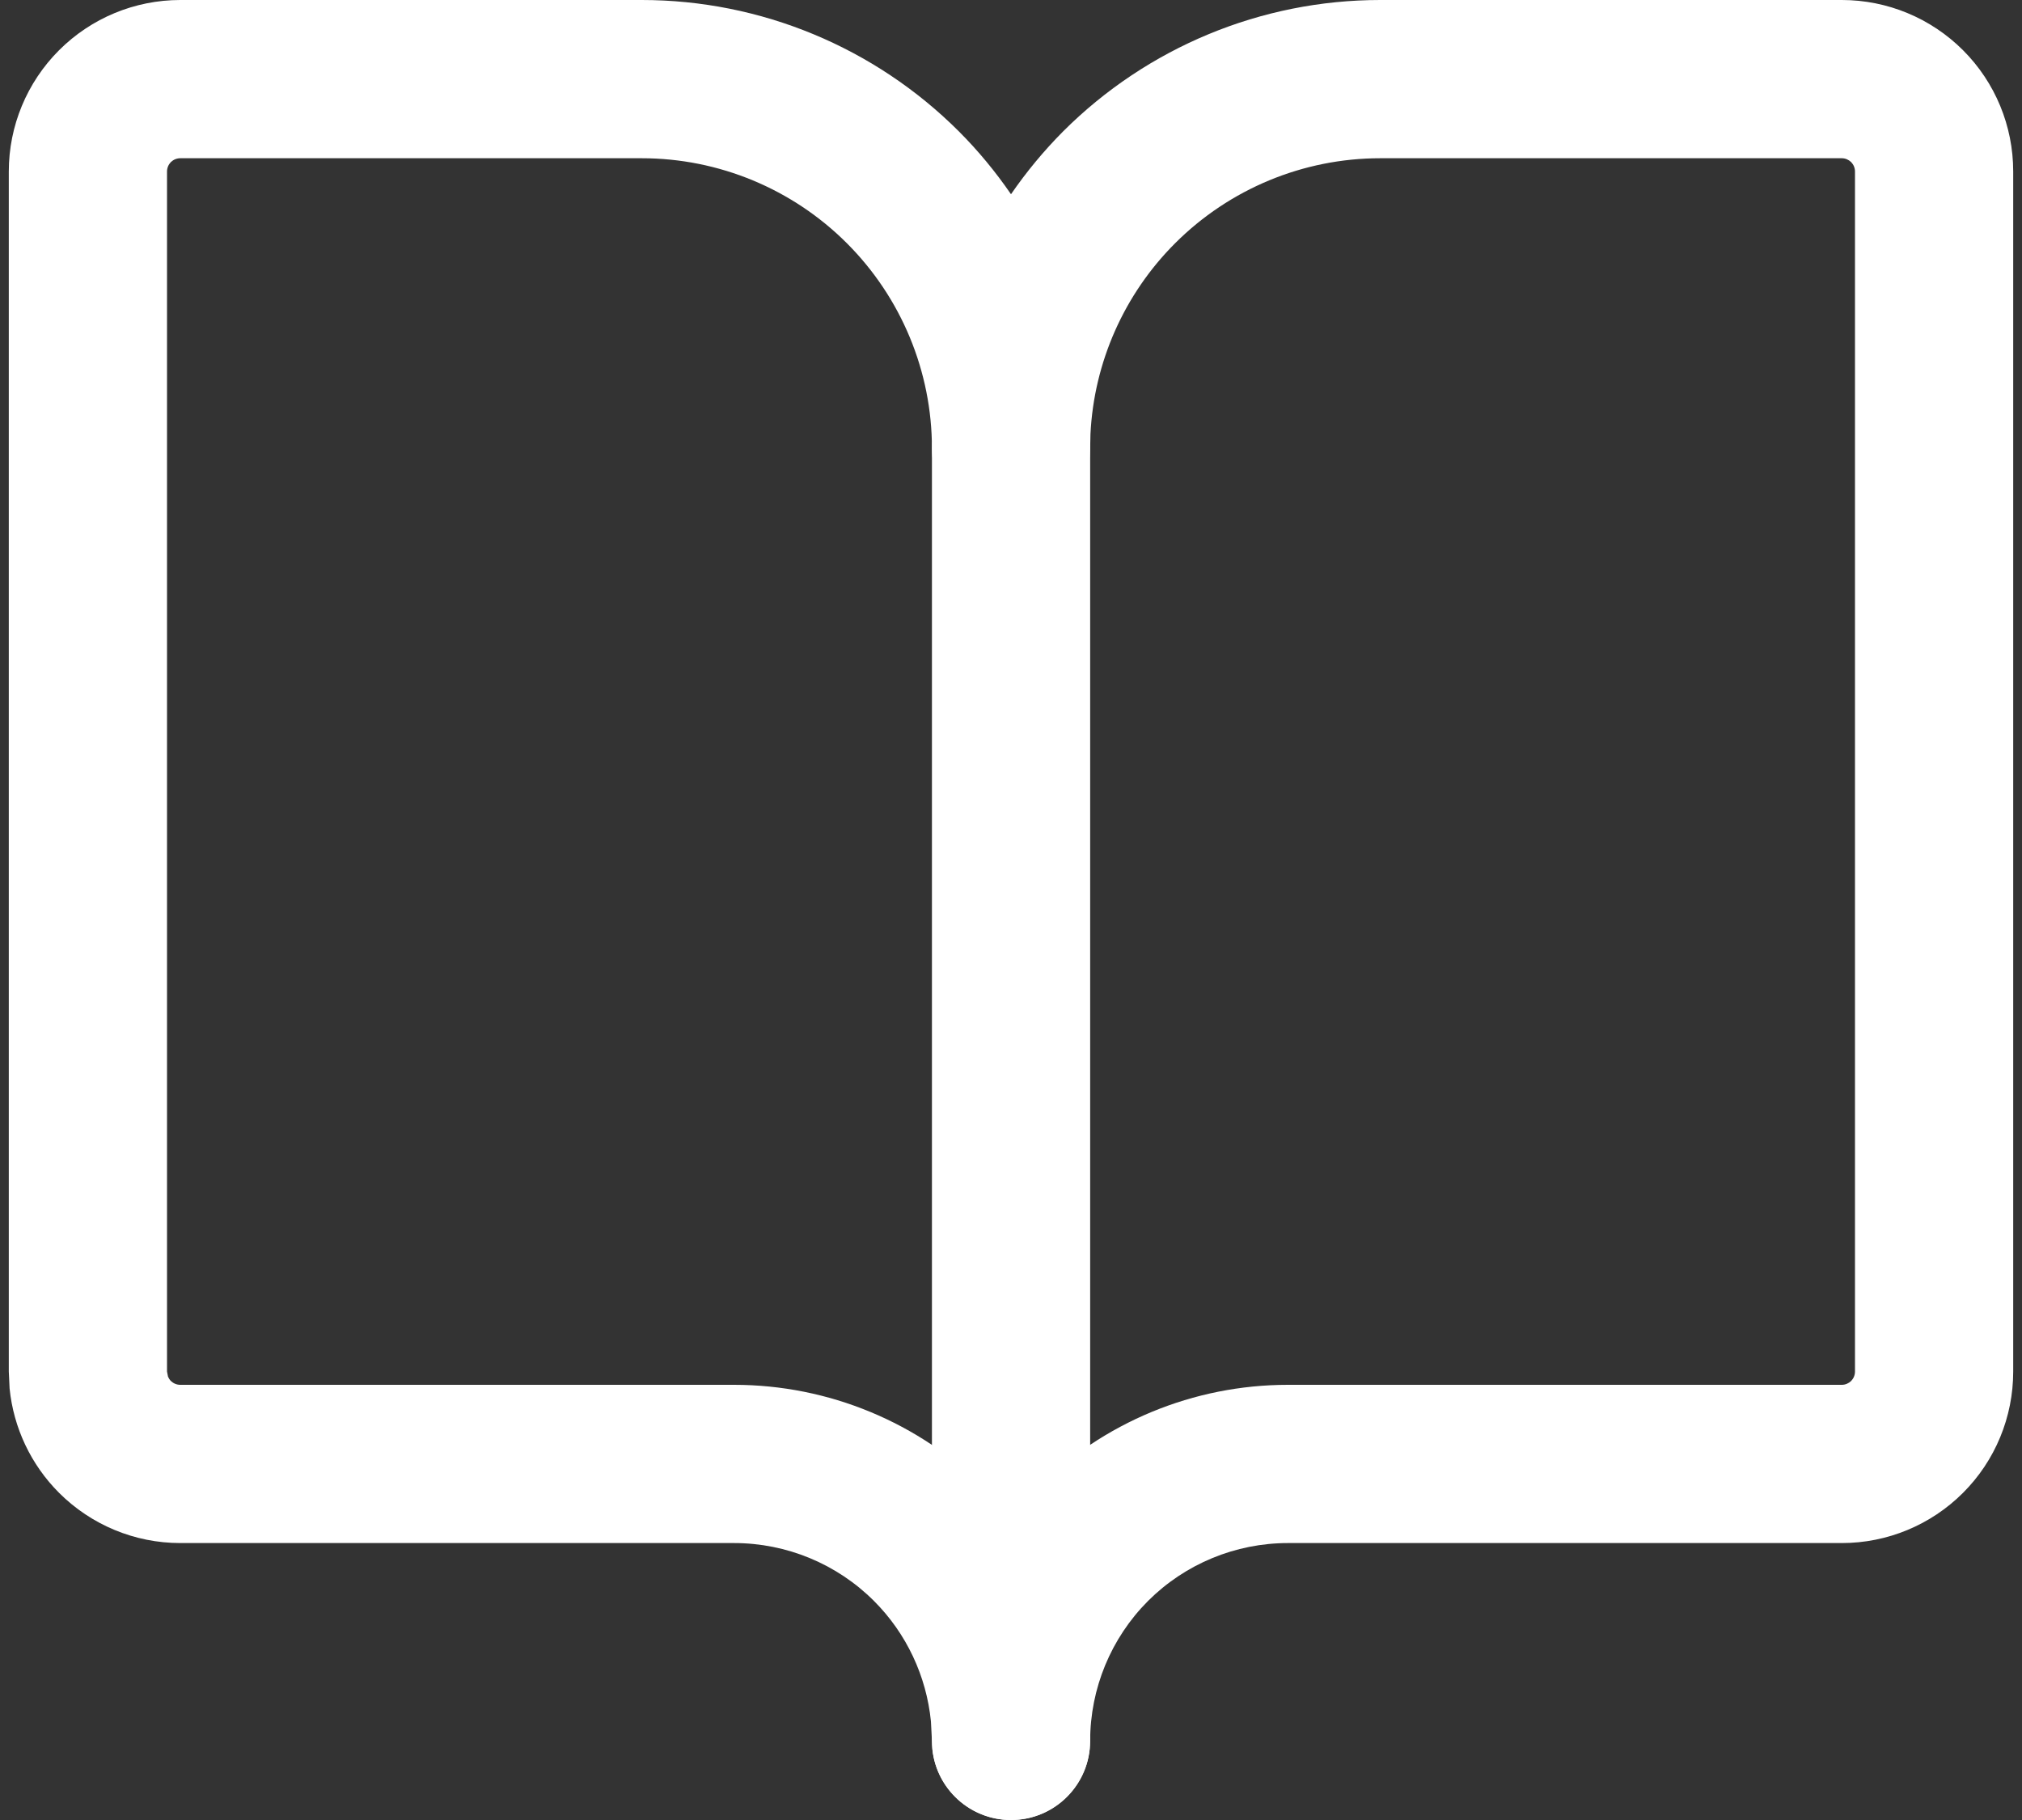
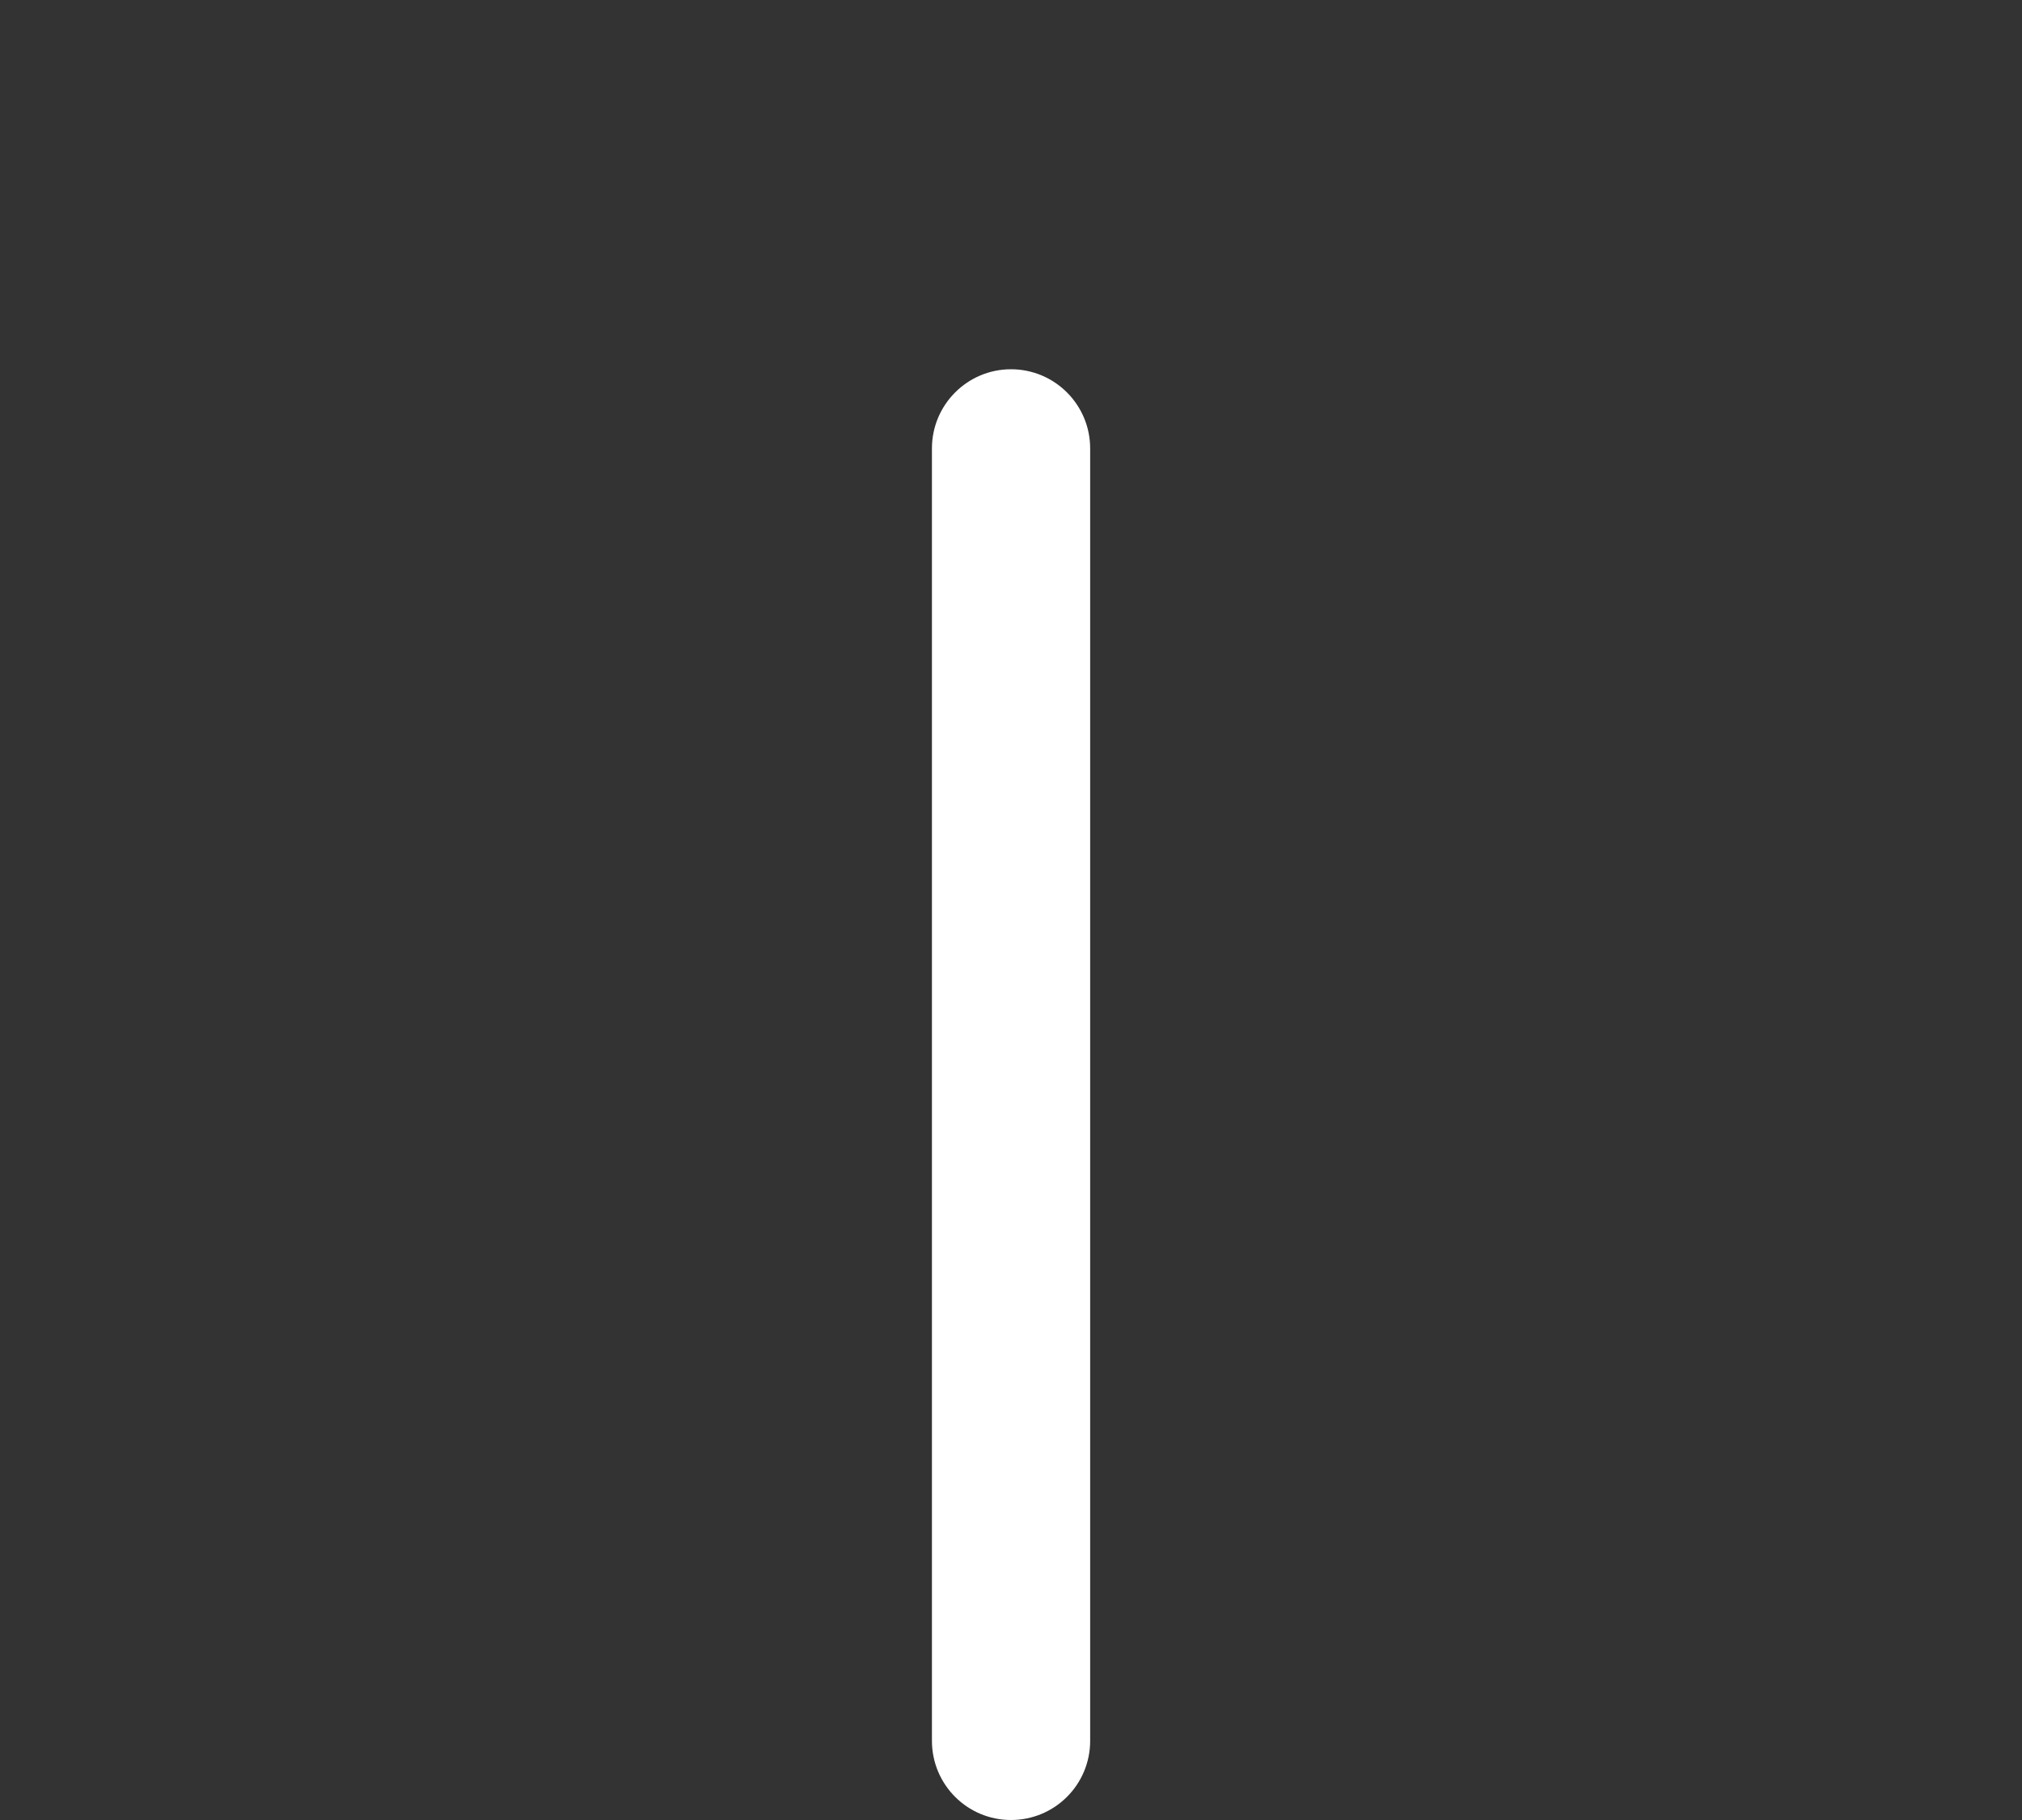
<svg xmlns="http://www.w3.org/2000/svg" width="20" height="18" viewBox="0 0 20 18" fill="none">
  <rect x="0" y="0" width="20" height="18" fill="#333333" stroke="none" />
  <path d="M9.218 17.217V4.435C9.218 4.003 9.568 3.652 10 3.652C10.433 3.652 10.783 4.003 10.783 4.435V17.217C10.783 17.65 10.433 18 10 18C9.568 18 9.218 17.65 9.218 17.217Z" fill="white" />
-   <path d="M18.348 1.696C18.348 1.661 18.334 1.628 18.31 1.603C18.285 1.579 18.252 1.565 18.218 1.565H13.652C12.891 1.565 12.161 1.868 11.623 2.406C11.119 2.91 10.821 3.583 10.786 4.292L10.783 4.435L10.778 4.515C10.739 4.909 10.406 5.218 10 5.218C9.568 5.218 9.218 4.867 9.218 4.435C9.218 3.674 8.915 2.944 8.377 2.406C7.839 1.868 7.109 1.565 6.348 1.565H1.783C1.748 1.565 1.715 1.579 1.69 1.603C1.666 1.628 1.652 1.661 1.652 1.696V13.565L1.662 13.616C1.669 13.631 1.678 13.646 1.69 13.658C1.715 13.682 1.748 13.696 1.783 13.696H7.261C8.195 13.696 9.091 14.067 9.751 14.728C9.839 14.816 9.922 14.909 10 15.005C10.077 14.909 10.16 14.816 10.249 14.728C10.909 14.067 11.806 13.696 12.739 13.696H18.218C18.252 13.696 18.285 13.682 18.31 13.658C18.334 13.633 18.348 13.6 18.348 13.565V1.696ZM19.913 13.565C19.913 14.015 19.735 14.446 19.417 14.764C19.099 15.082 18.668 15.261 18.218 15.261H12.739C12.221 15.261 11.722 15.467 11.355 15.834C10.989 16.201 10.783 16.699 10.783 17.217L10.778 17.298C10.738 17.692 10.405 18 10 18C9.595 18 9.262 17.692 9.222 17.298L9.218 17.217L9.208 17.024C9.163 16.576 8.966 16.155 8.645 15.834C8.278 15.467 7.78 15.261 7.261 15.261H1.783C1.333 15.261 0.902 15.082 0.584 14.764C0.306 14.486 0.134 14.121 0.095 13.733L0.087 13.565V1.696C0.087 1.246 0.266 0.815 0.584 0.497C0.902 0.179 1.333 0 1.783 0H6.348C7.524 4.94158e-08 8.652 0.468 9.484 1.299C9.676 1.491 9.848 1.7 10 1.921C10.152 1.7 10.324 1.492 10.516 1.299C11.348 0.468 12.476 6.7348e-05 13.652 0H18.218C18.668 6.76112e-05 19.099 0.179 19.417 0.497C19.735 0.815 19.913 1.246 19.913 1.696V13.565Z" fill="white" />
</svg>